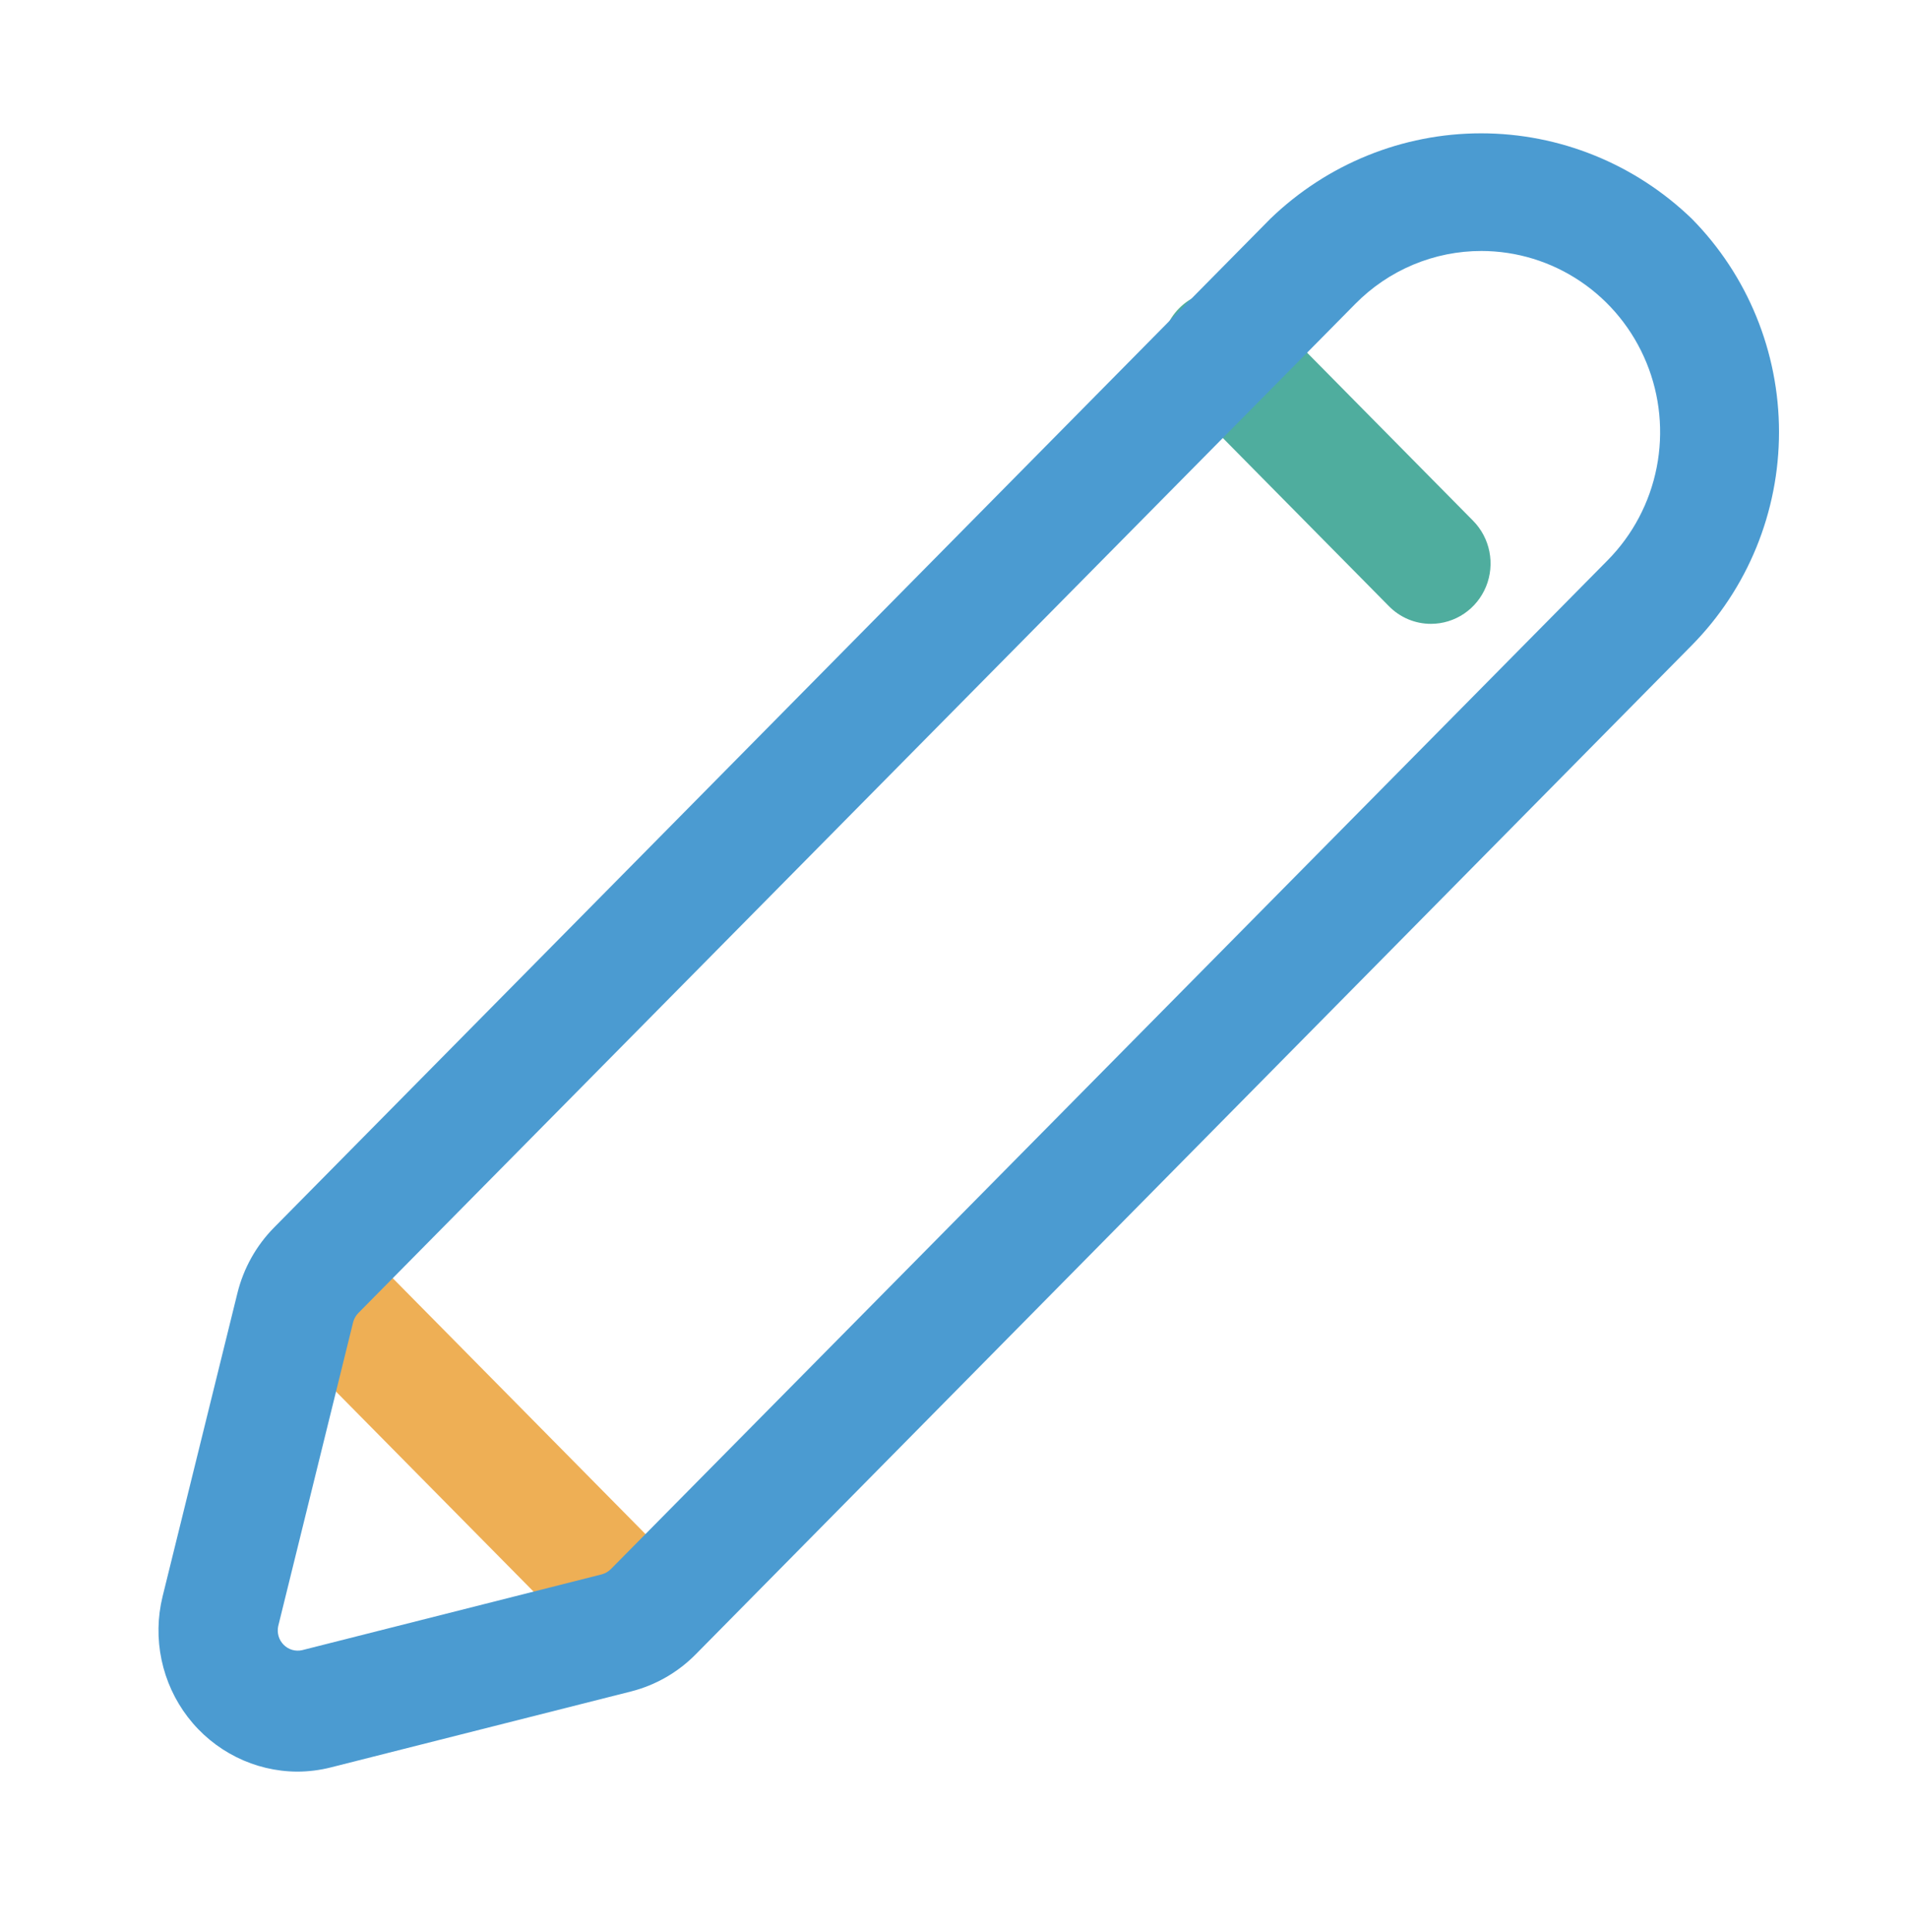
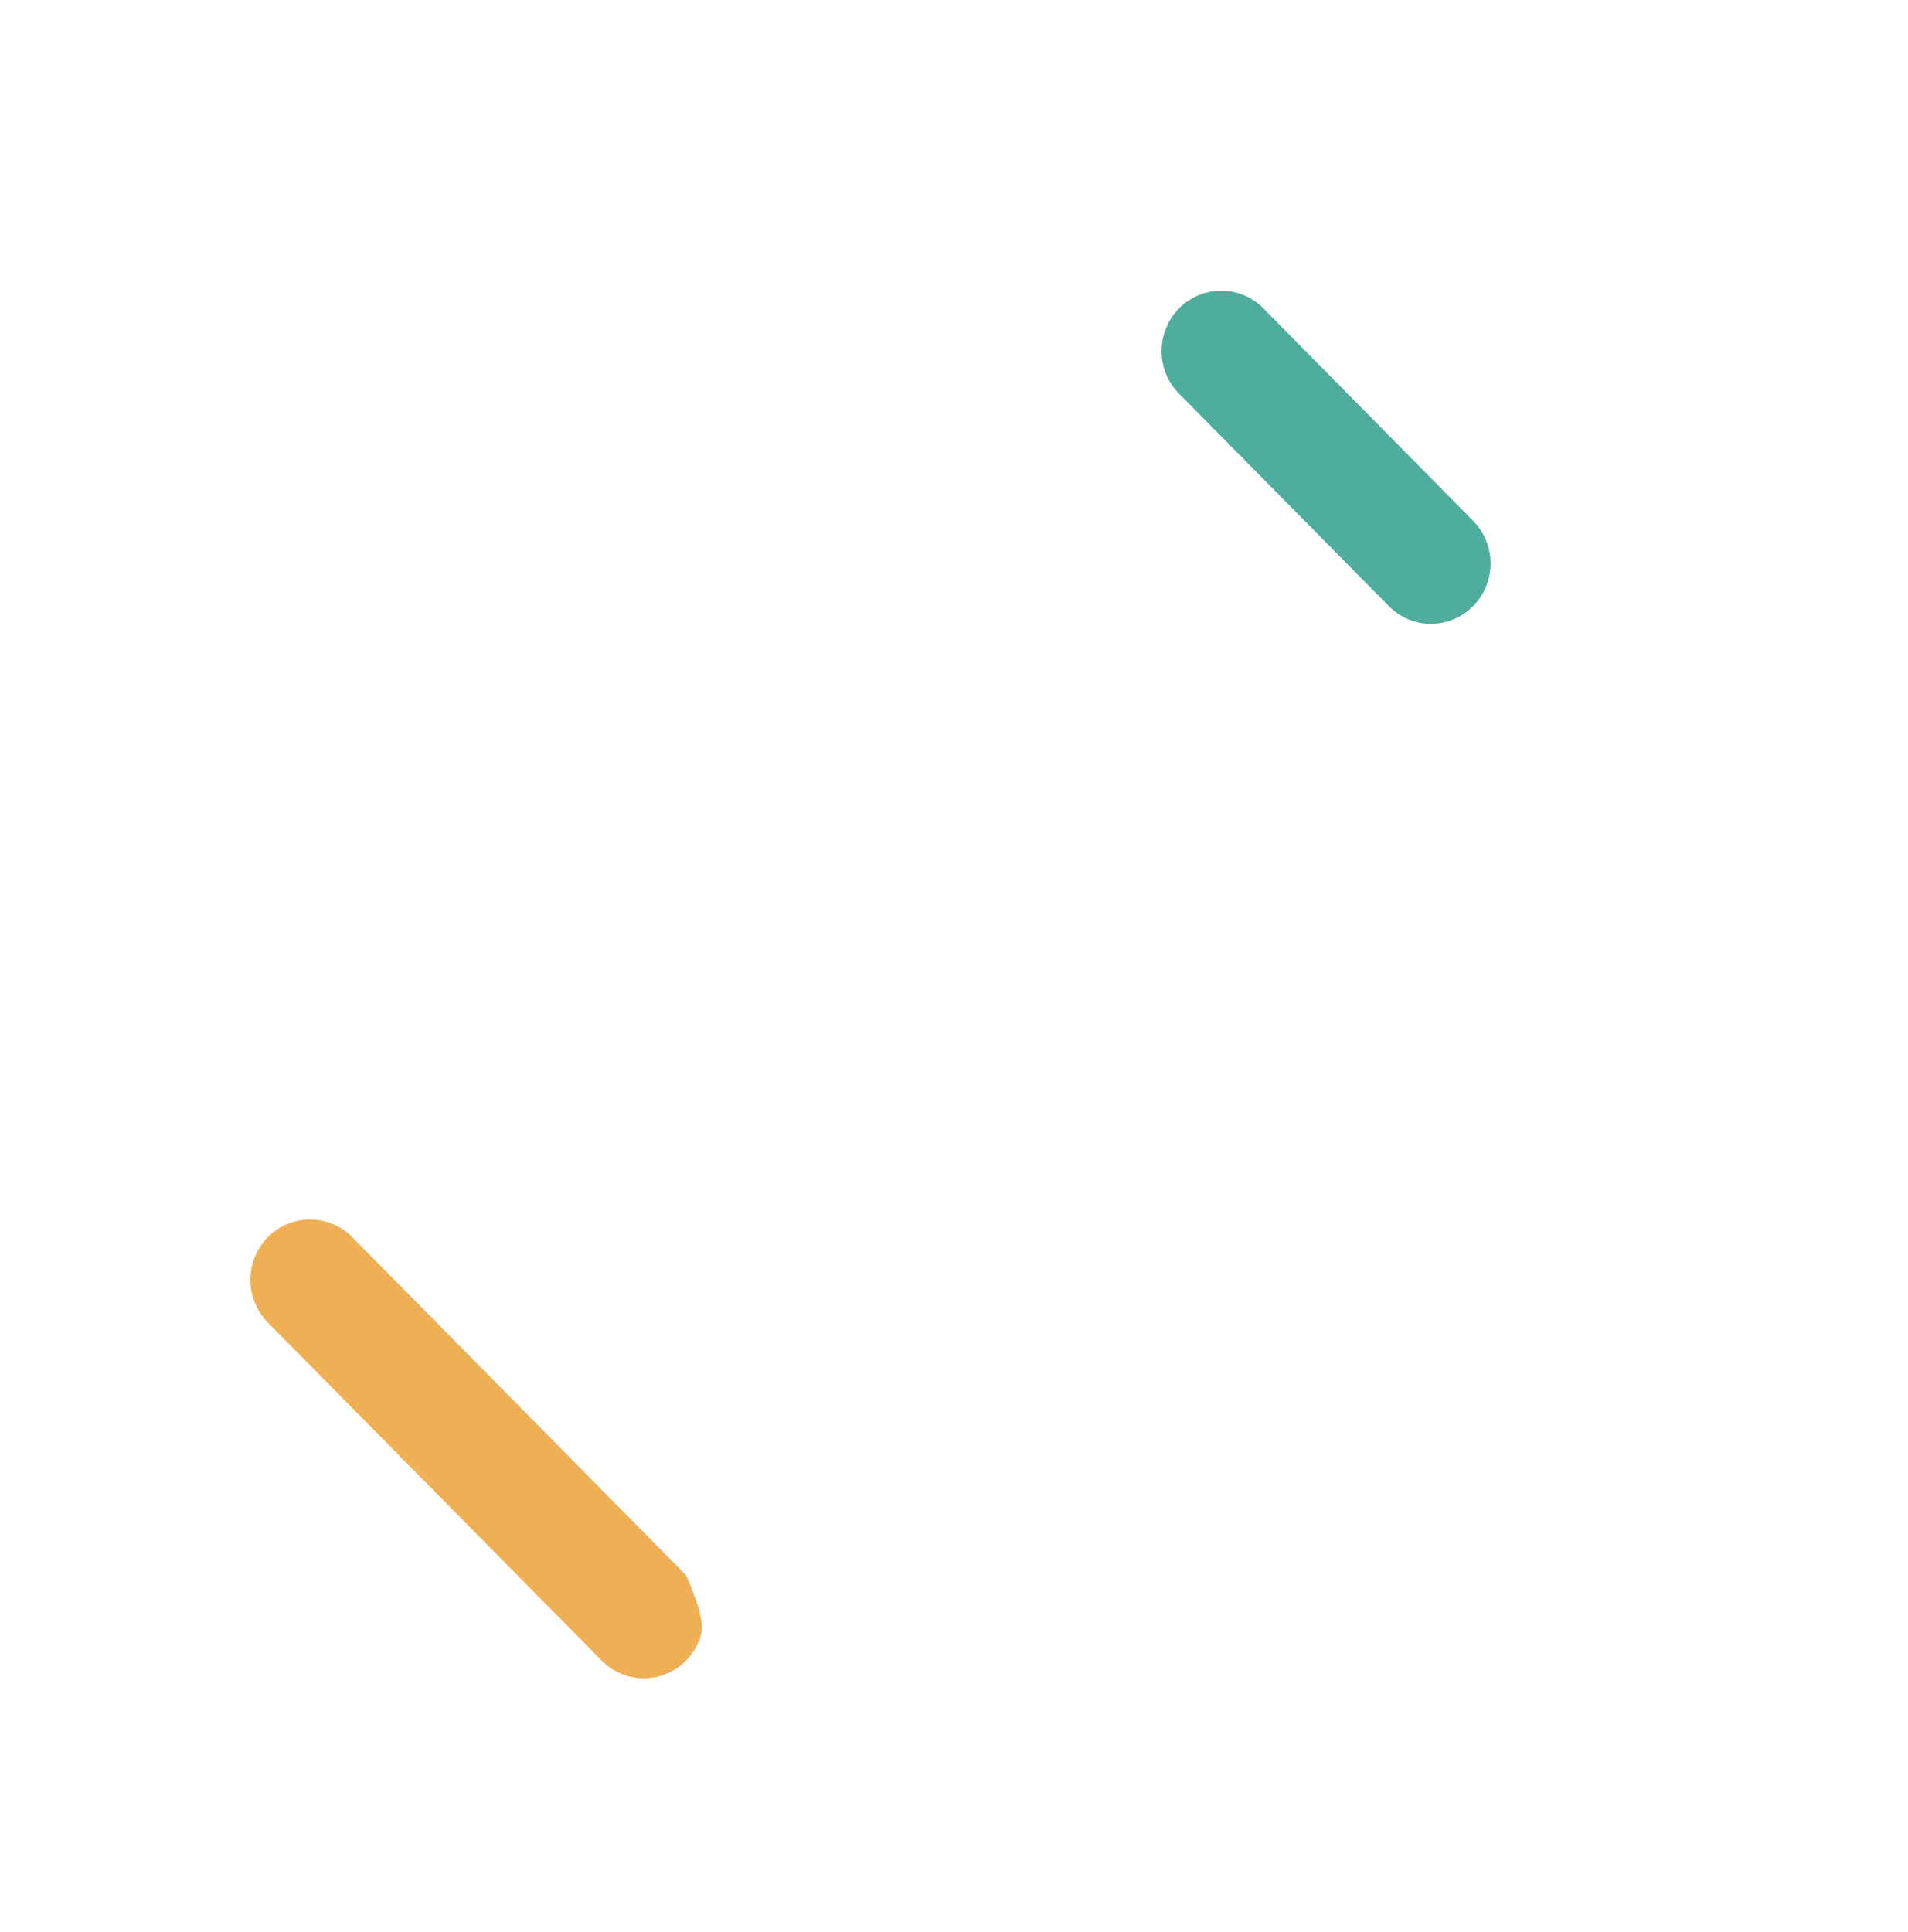
<svg xmlns="http://www.w3.org/2000/svg" width="81" height="82" viewBox="0 0 81 82" fill="none">
  <path d="M60.75 26.479C60.417 26.48 60.088 26.414 59.781 26.285C59.474 26.156 59.195 25.966 58.961 25.727L50.119 16.776C49.87 16.541 49.671 16.258 49.532 15.944C49.394 15.63 49.319 15.29 49.313 14.946C49.307 14.602 49.37 14.261 49.497 13.941C49.625 13.622 49.814 13.332 50.054 13.089C50.295 12.846 50.581 12.654 50.896 12.525C51.212 12.396 51.549 12.333 51.889 12.339C52.229 12.345 52.564 12.42 52.875 12.56C53.185 12.7 53.465 12.902 53.696 13.154L62.539 22.106C62.892 22.464 63.133 22.921 63.23 23.417C63.328 23.914 63.278 24.429 63.087 24.897C62.895 25.365 62.571 25.765 62.155 26.047C61.739 26.328 61.25 26.479 60.75 26.479V26.479Z" fill="#4FAD9E" />
-   <path d="M27.337 71.237C26.665 71.237 26.021 70.967 25.545 70.486L11.37 56.136C10.896 55.655 10.63 55.002 10.63 54.323C10.631 53.643 10.898 52.991 11.374 52.511C11.849 52.031 12.493 51.761 13.165 51.762C13.836 51.762 14.48 52.033 14.955 52.514L29.13 66.864C29.482 67.223 29.721 67.68 29.817 68.177C29.914 68.673 29.863 69.187 29.672 69.655C29.48 70.122 29.156 70.522 28.741 70.803C28.326 71.085 27.837 71.236 27.337 71.237V71.237Z" fill="#EEAF55" />
-   <path d="M12.612 75.197C11.717 75.192 10.834 74.981 10.031 74.58C9.227 74.179 8.524 73.599 7.974 72.883C7.425 72.168 7.043 71.335 6.857 70.448C6.671 69.561 6.686 68.643 6.902 67.763L10.081 54.879C10.342 53.827 10.88 52.867 11.637 52.101L53.932 9.283C56.343 6.957 59.546 5.659 62.876 5.659C66.207 5.659 69.409 6.957 71.82 9.283C74.192 11.684 75.524 14.941 75.524 18.337C75.524 21.733 74.192 24.99 71.82 27.391L29.535 70.219C28.778 70.986 27.829 71.53 26.791 71.794L14.064 75.013C13.589 75.135 13.102 75.197 12.612 75.197V75.197ZM62.9 10.653C61.902 10.651 60.914 10.849 59.993 11.235C59.071 11.622 58.234 12.189 57.53 12.905L15.218 55.726C15.11 55.835 15.032 55.97 14.992 56.119L11.812 69.017C11.781 69.158 11.786 69.305 11.825 69.444C11.865 69.583 11.939 69.709 12.04 69.811C12.141 69.914 12.266 69.989 12.403 70.029C12.54 70.069 12.686 70.073 12.825 70.042L25.552 66.823C25.699 66.782 25.833 66.704 25.94 66.594L68.253 23.777C69.315 22.701 70.038 21.332 70.331 19.84C70.624 18.349 70.474 16.803 69.899 15.399C69.324 13.994 68.351 12.793 67.102 11.949C65.853 11.104 64.385 10.653 62.883 10.653H62.9Z" fill="#4B9BD1" />
+   <path d="M27.337 71.237C26.665 71.237 26.021 70.967 25.545 70.486L11.37 56.136C10.896 55.655 10.63 55.002 10.63 54.323C10.631 53.643 10.898 52.991 11.374 52.511C11.849 52.031 12.493 51.761 13.165 51.762C13.836 51.762 14.48 52.033 14.955 52.514L29.13 66.864C29.914 68.673 29.863 69.187 29.672 69.655C29.48 70.122 29.156 70.522 28.741 70.803C28.326 71.085 27.837 71.236 27.337 71.237V71.237Z" fill="#EEAF55" />
</svg>